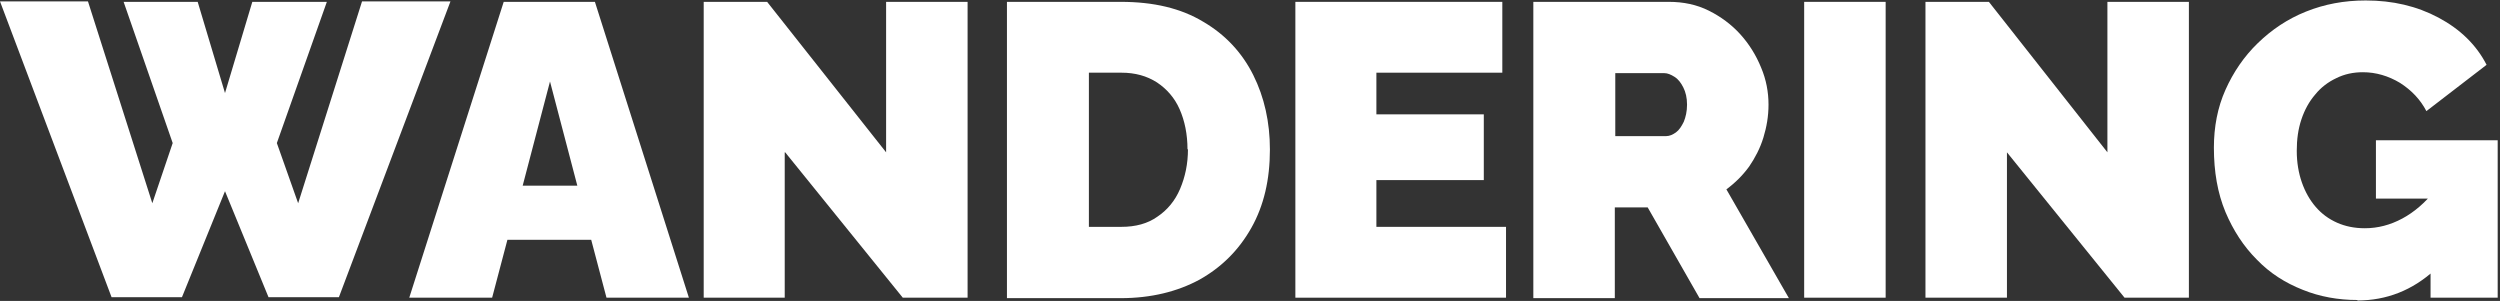
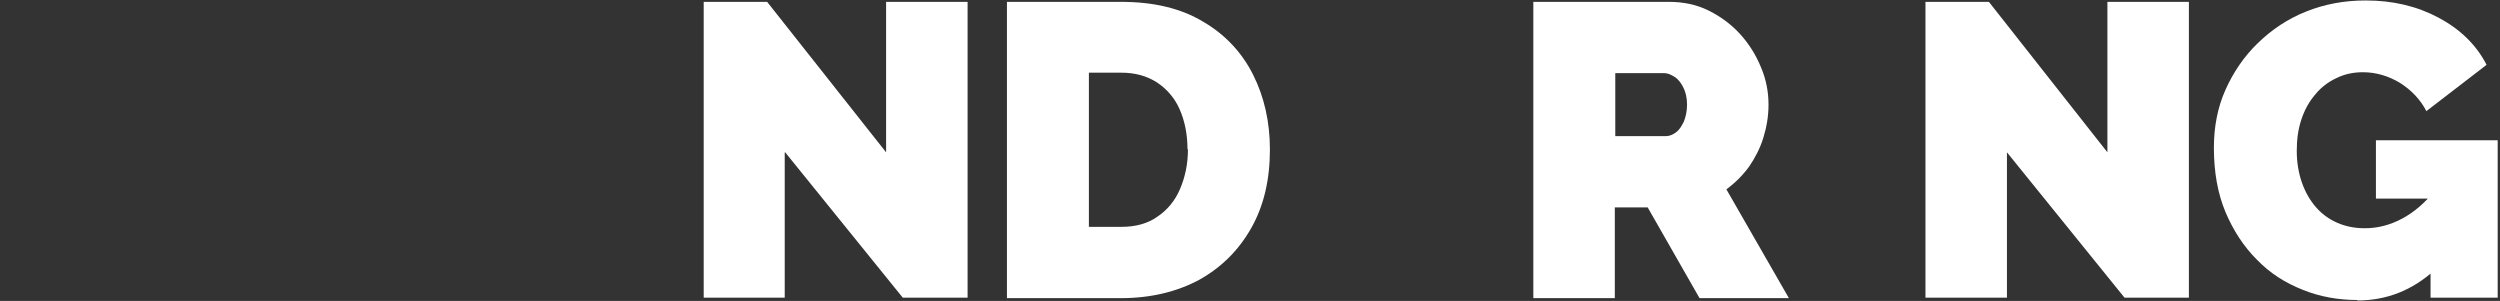
<svg xmlns="http://www.w3.org/2000/svg" width="100%" height="100%" viewBox="0 0 540 65" version="1.1" xml:space="preserve" style="fill-rule:evenodd;clip-rule:evenodd;stroke-linejoin:round;stroke-miterlimit:2;">
  <rect x="0" y="0" width="540" height="65" fill="#333333" stroke="none" />
  <g>
-     <path d="M26.6,0.4l16.1,0l5.9,19.7l5.9,-19.7l16.1,0l-10.8,30.5l4.6,13l13.8,-43.6l19.1,0l-24.1,63.9l-15.2,0l-9.4,-22.9l-9.3,22.9l-15.2,0l-24.1,-63.9l19,0l13.9,43.6l4.4,-13l-10.6,-30.5Z" style="fill:#fff;fill-rule:nonzero;" />
-     <path d="M108.9,0.4l19.6,0l20.3,63.9l-17.8,0l-3.3,-12.5l-18.1,0l-3.3,12.5l-17.9,0l20.4,-63.9Zm15.8,39.7l-5.9,-22.5l-5.9,22.5l11.9,0Z" style="fill:#fff;fill-rule:nonzero;" />
    <path d="M169.5,32.9l0,31.4l-17.5,0l0,-63.9l13.7,0l25.7,32.5l0,-32.5l17.6,0l0,63.9l-14,0l-25.4,-31.4Z" style="fill:#fff;fill-rule:nonzero;" />
    <path d="M217.5,64.3l0,-63.9l24.6,0c7.1,0 13,1.4 17.8,4.3c4.8,2.8 8.4,6.7 10.8,11.5c2.4,4.8 3.6,10.2 3.6,16.1c0,6.5 -1.3,12.1 -4,16.9c-2.7,4.8 -6.4,8.5 -11.2,11.2c-4.8,2.6 -10.5,4 -17,4l-24.6,0Zm39,-32c0,-3.3 -0.6,-6.2 -1.7,-8.7c-1.1,-2.5 -2.8,-4.4 -4.9,-5.8c-2.2,-1.4 -4.7,-2.1 -7.7,-2.1l-7,0l0,33.3l7,0c3.1,0 5.7,-0.7 7.8,-2.2c2.1,-1.4 3.8,-3.4 4.9,-6c1.1,-2.6 1.7,-5.4 1.7,-8.6Z" style="fill:#fff;fill-rule:nonzero;" />
-     <path d="M325.3,49l0,15.3l-45.5,0l0,-63.9l44.7,0l0,15.3l-27.2,0l0,9l23.2,0l0,14.2l-23.2,0l0,10.1l28,0Z" style="fill:#fff;fill-rule:nonzero;" />
    <path d="M331.2,64.3l0,-63.9l29.3,0c3.1,0 6,0.6 8.6,1.9c2.6,1.3 4.9,3 6.8,5.1c1.9,2.1 3.4,4.5 4.5,7.2c1.1,2.6 1.6,5.3 1.6,8c0,2.5 -0.4,4.8 -1.1,7.1c-0.7,2.3 -1.8,4.4 -3.1,6.3c-1.4,1.9 -3,3.5 -4.9,4.9l13.5,23.5l-19.3,0l-11.2,-19.6l-7.1,0l0,19.6l-17.6,0Zm17.6,-34.9l11.1,0c0.7,-0 1.4,-0.3 2.1,-0.8c0.7,-0.5 1.2,-1.3 1.7,-2.3c0.4,-1 0.7,-2.2 0.7,-3.7c0,-1.5 -0.3,-2.7 -0.8,-3.7c-0.5,-1 -1.1,-1.8 -1.9,-2.3c-0.8,-0.5 -1.5,-0.8 -2.2,-0.8l-10.6,0l0,13.7Z" style="fill:#fff;fill-rule:nonzero;" />
-     <rect x="389.7" y="0.4" width="17.6" height="63.9" style="fill:#fff;fill-rule:nonzero;" />
    <path d="M433.5,32.9l0,31.4l-17.6,0l0,-63.9l13.7,0l25.6,32.5l0,-32.5l17.6,0l0,63.9l-13.9,0l-25.4,-31.4Z" style="fill:#fff;fill-rule:nonzero;" />
    <path d="M509.2,64.8c-4.1,0 -8.1,-0.7 -11.8,-2.2c-3.8,-1.5 -7.1,-3.6 -9.9,-6.5c-2.9,-2.9 -5.1,-6.3 -6.8,-10.3c-1.7,-4.1 -2.5,-8.7 -2.5,-13.9c0,-4.5 0.8,-8.7 2.5,-12.5c1.7,-3.8 4,-7.2 7,-10.1c3,-2.9 6.4,-5.2 10.4,-6.8c4,-1.6 8.2,-2.4 12.9,-2.4c5.8,0 11,1.2 15.7,3.7c4.7,2.5 8.2,5.9 10.4,10.2l-13,10c-1.3,-2.5 -3.2,-4.5 -5.7,-6.1c-2.5,-1.5 -5.2,-2.3 -8,-2.3c-2.1,0 -4,0.4 -5.8,1.3c-1.7,0.8 -3.3,2 -4.5,3.5c-1.3,1.5 -2.3,3.3 -3,5.4c-0.7,2.1 -1,4.3 -1,6.8c0,2.5 0.4,4.8 1.1,6.8c0.7,2 1.7,3.8 3,5.3c1.3,1.5 2.8,2.6 4.6,3.4c1.8,0.8 3.8,1.2 6,1.2c2.8,0 5.5,-0.7 8.1,-2.1c2.6,-1.4 4.9,-3.4 7,-6l0,17.1c-4.8,4.4 -10.4,6.6 -16.7,6.6Zm15.8,-21.9l-11.8,0l0,-12.6l26.3,0l0,34l-14.5,0l0,-21.4Z" style="fill:#fff;fill-rule:nonzero;" />
  </g>
</svg>